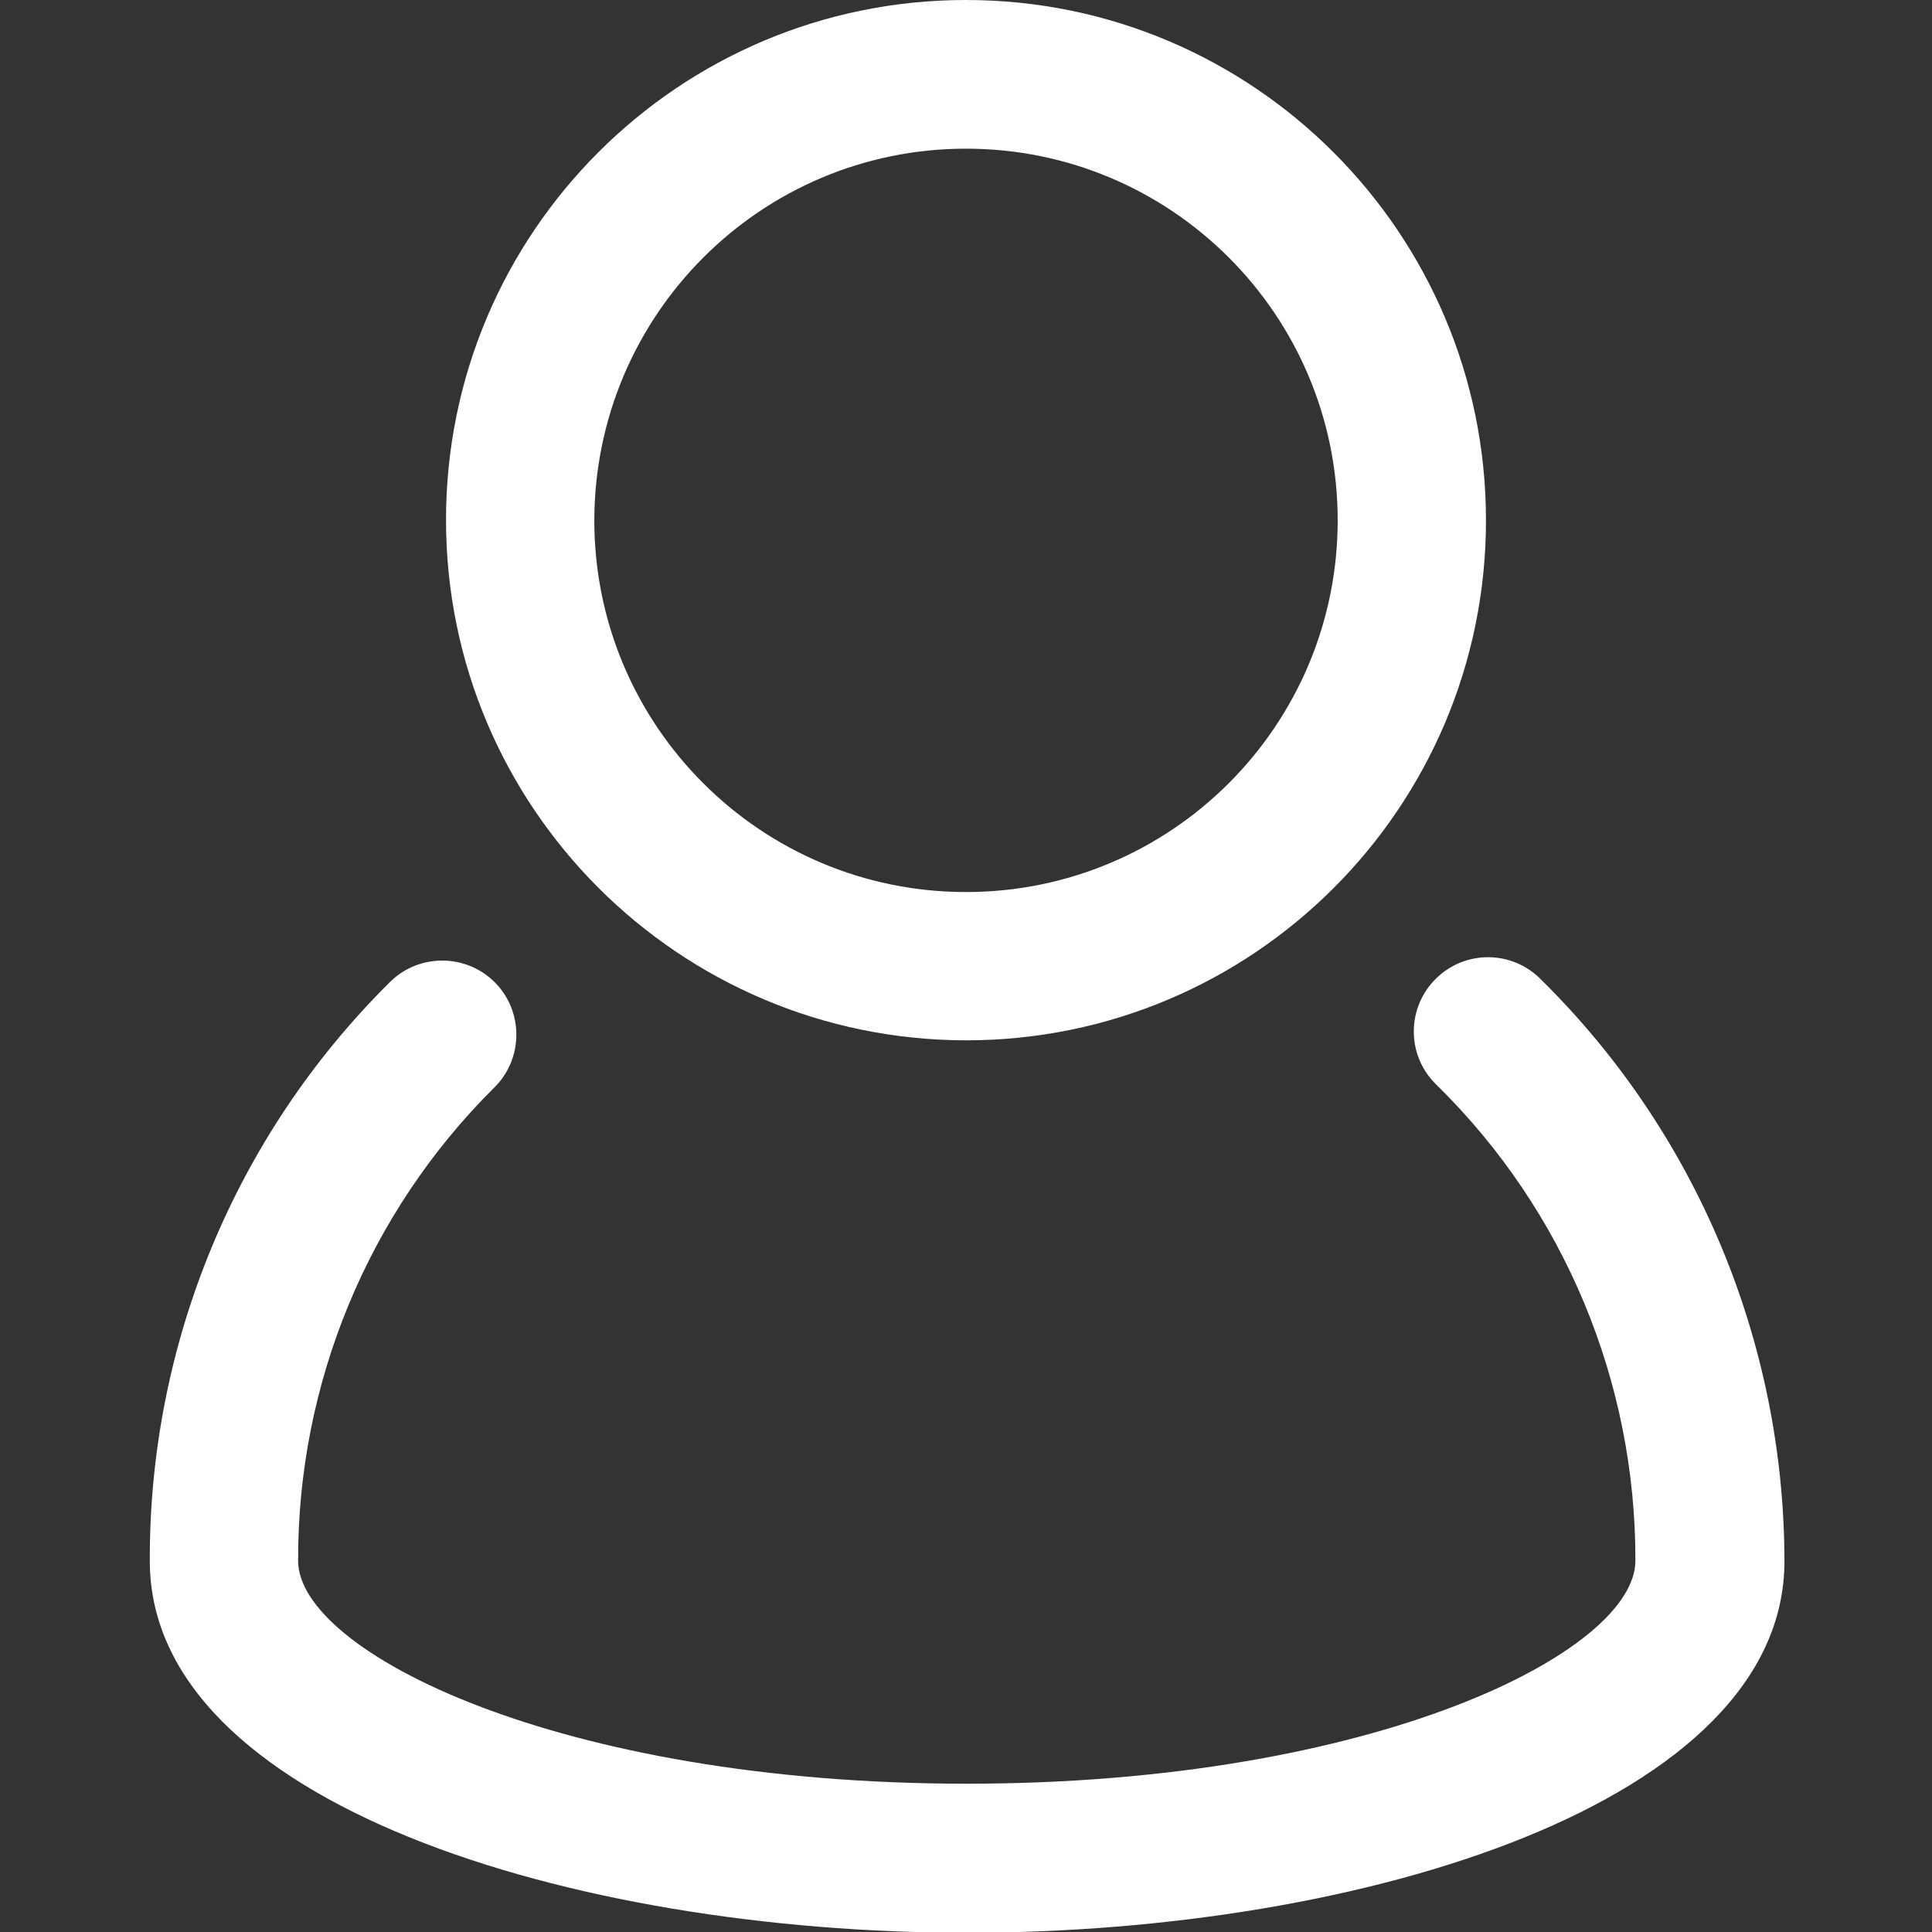
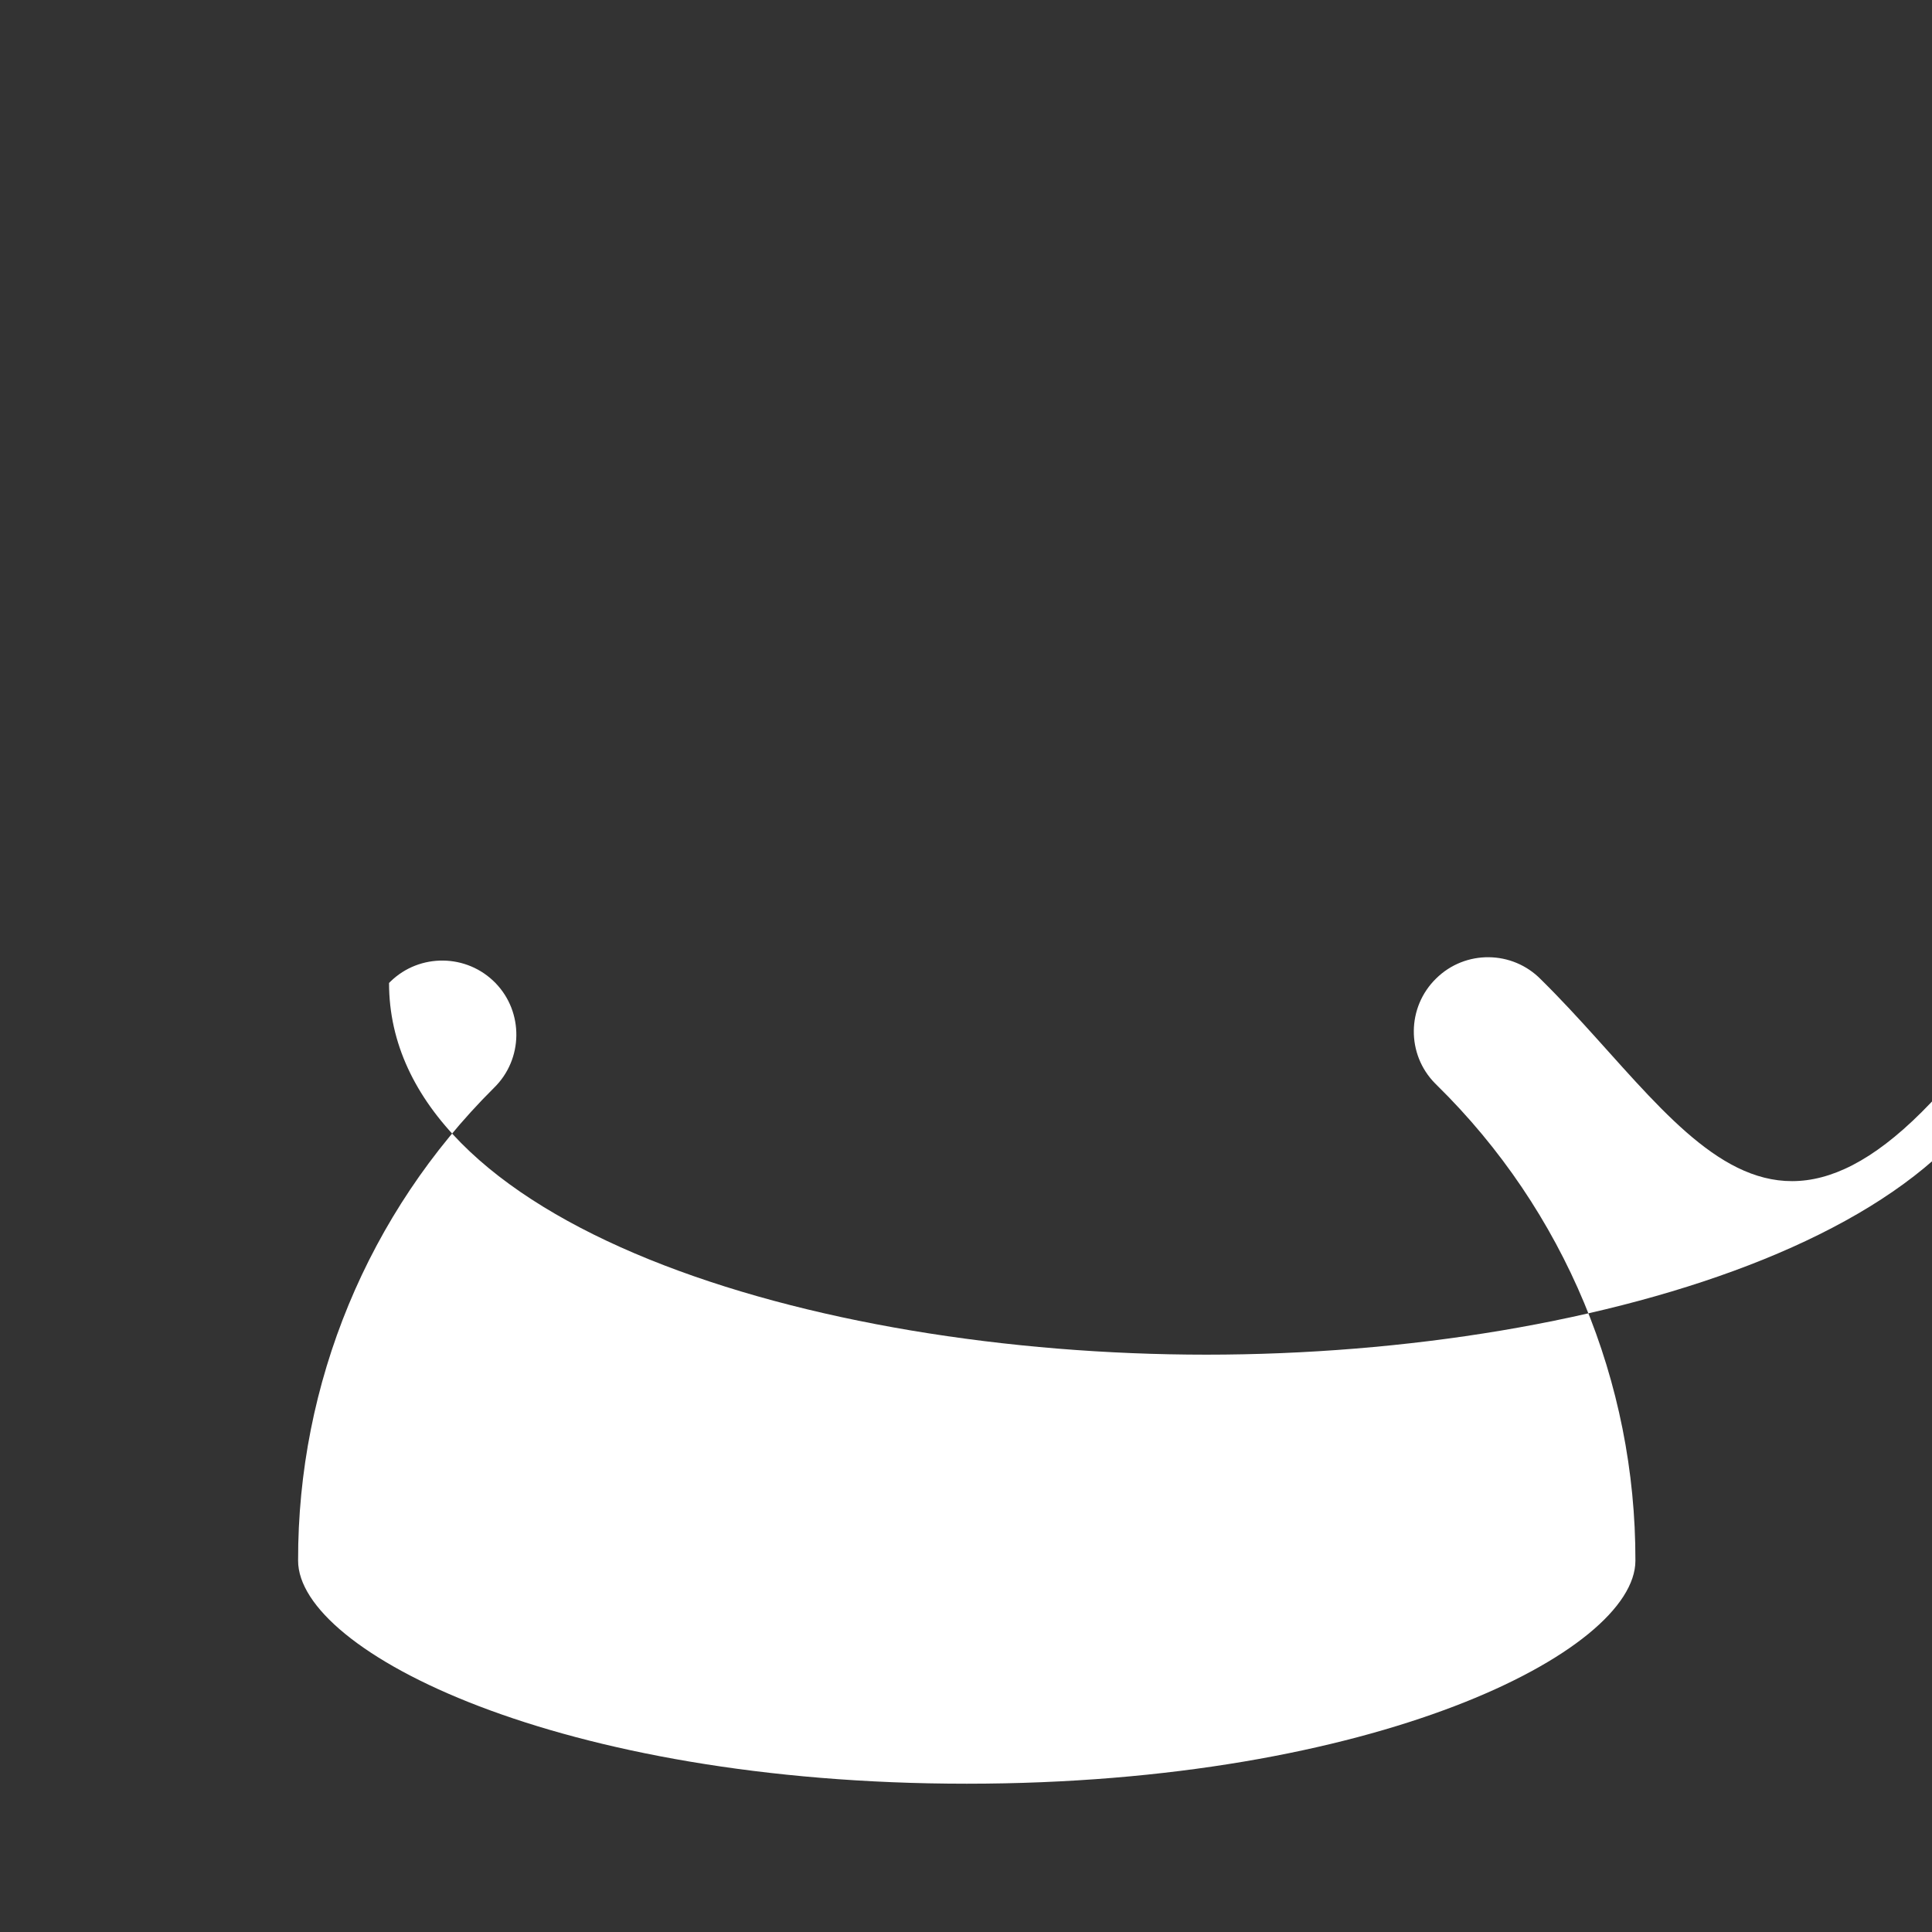
<svg xmlns="http://www.w3.org/2000/svg" id="Слой_1" x="0px" y="0px" viewBox="0 0 512 512" style="enable-background:new 0 0 512 512;" xml:space="preserve">
  <rect x="0" y="0" width="512" height="512" fill="#333333" stroke="none" />
  <style type="text/css"> .st0{fill:#FFFFFF;} </style>
  <g id="user_account_people_man">
-     <path class="st0" d="M408.4,259.6c-7.6-7.8-20.1-7.9-27.8-0.3c-7.8,7.6-7.9,20.1-0.3,27.8c0.2,0.2,0.3,0.3,0.5,0.5 c33.8,33.2,52.7,78.6,52.6,126c0,24.1-69,59.1-177.2,59.1s-177.2-35-177.2-59.1c-0.1-47,18.5-92.1,51.9-125.3 c7.8-7.6,7.9-20.1,0.4-27.8c-7.6-7.8-20.1-7.9-27.8-0.4c-0.1,0.1-0.2,0.2-0.4,0.4c-40.8,40.5-63.6,95.7-63.4,153.2 c0,64,111.6,98.5,216.6,98.5s216.6-34.5,216.6-98.5C472.8,355.7,449.6,300.2,408.4,259.6z" />
-     <path class="st0" d="M256,275.7c76.1,0,137.8-61.7,137.8-137.8S332.1,0,256,0S118.2,61.7,118.2,137.8 C118.2,213.9,179.9,275.6,256,275.7z M256,39.4c54.4,0,98.5,44.1,98.5,98.5s-44.1,98.5-98.5,98.5s-98.5-44.1-98.5-98.5 C157.6,83.5,201.6,39.4,256,39.4z" />
+     <path class="st0" d="M408.4,259.6c-7.6-7.8-20.1-7.9-27.8-0.3c-7.8,7.6-7.9,20.1-0.3,27.8c0.2,0.2,0.3,0.3,0.5,0.5 c33.8,33.2,52.7,78.6,52.6,126c0,24.1-69,59.1-177.2,59.1s-177.2-35-177.2-59.1c-0.1-47,18.5-92.1,51.9-125.3 c7.8-7.6,7.9-20.1,0.4-27.8c-7.6-7.8-20.1-7.9-27.8-0.4c-0.1,0.1-0.2,0.2-0.4,0.4c0,64,111.6,98.5,216.6,98.5s216.6-34.5,216.6-98.5C472.8,355.7,449.6,300.2,408.4,259.6z" />
  </g>
</svg>